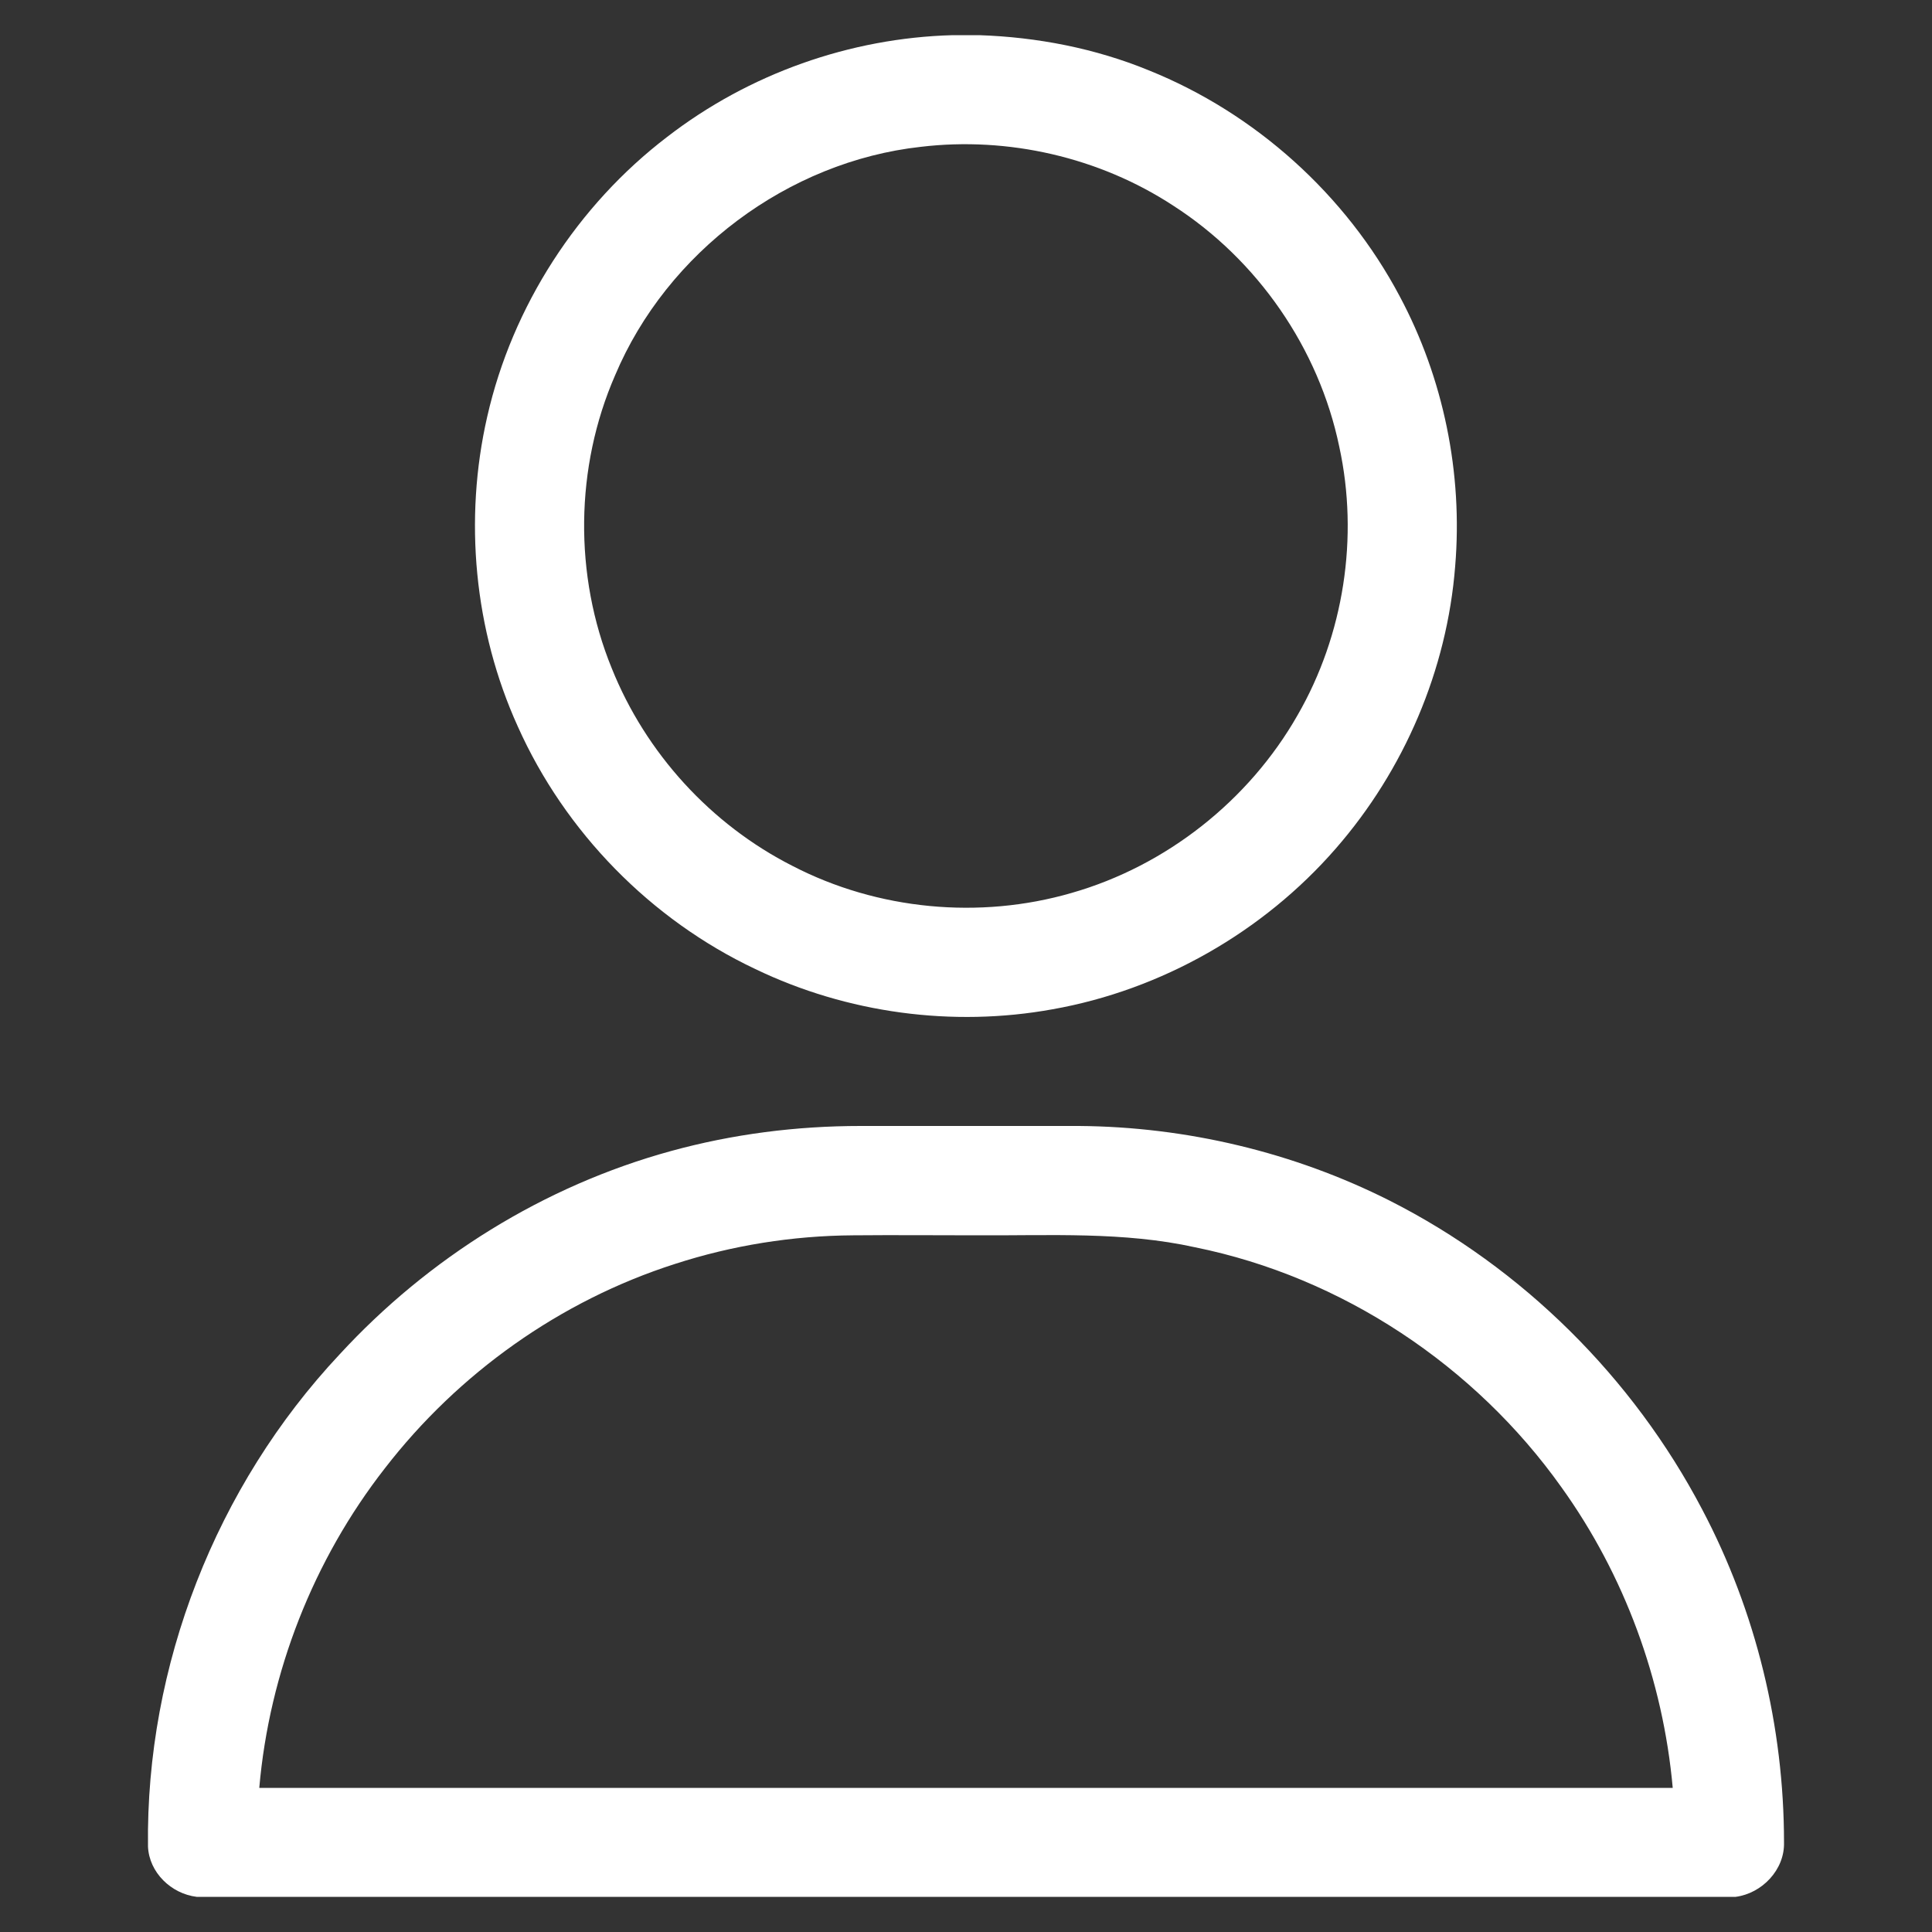
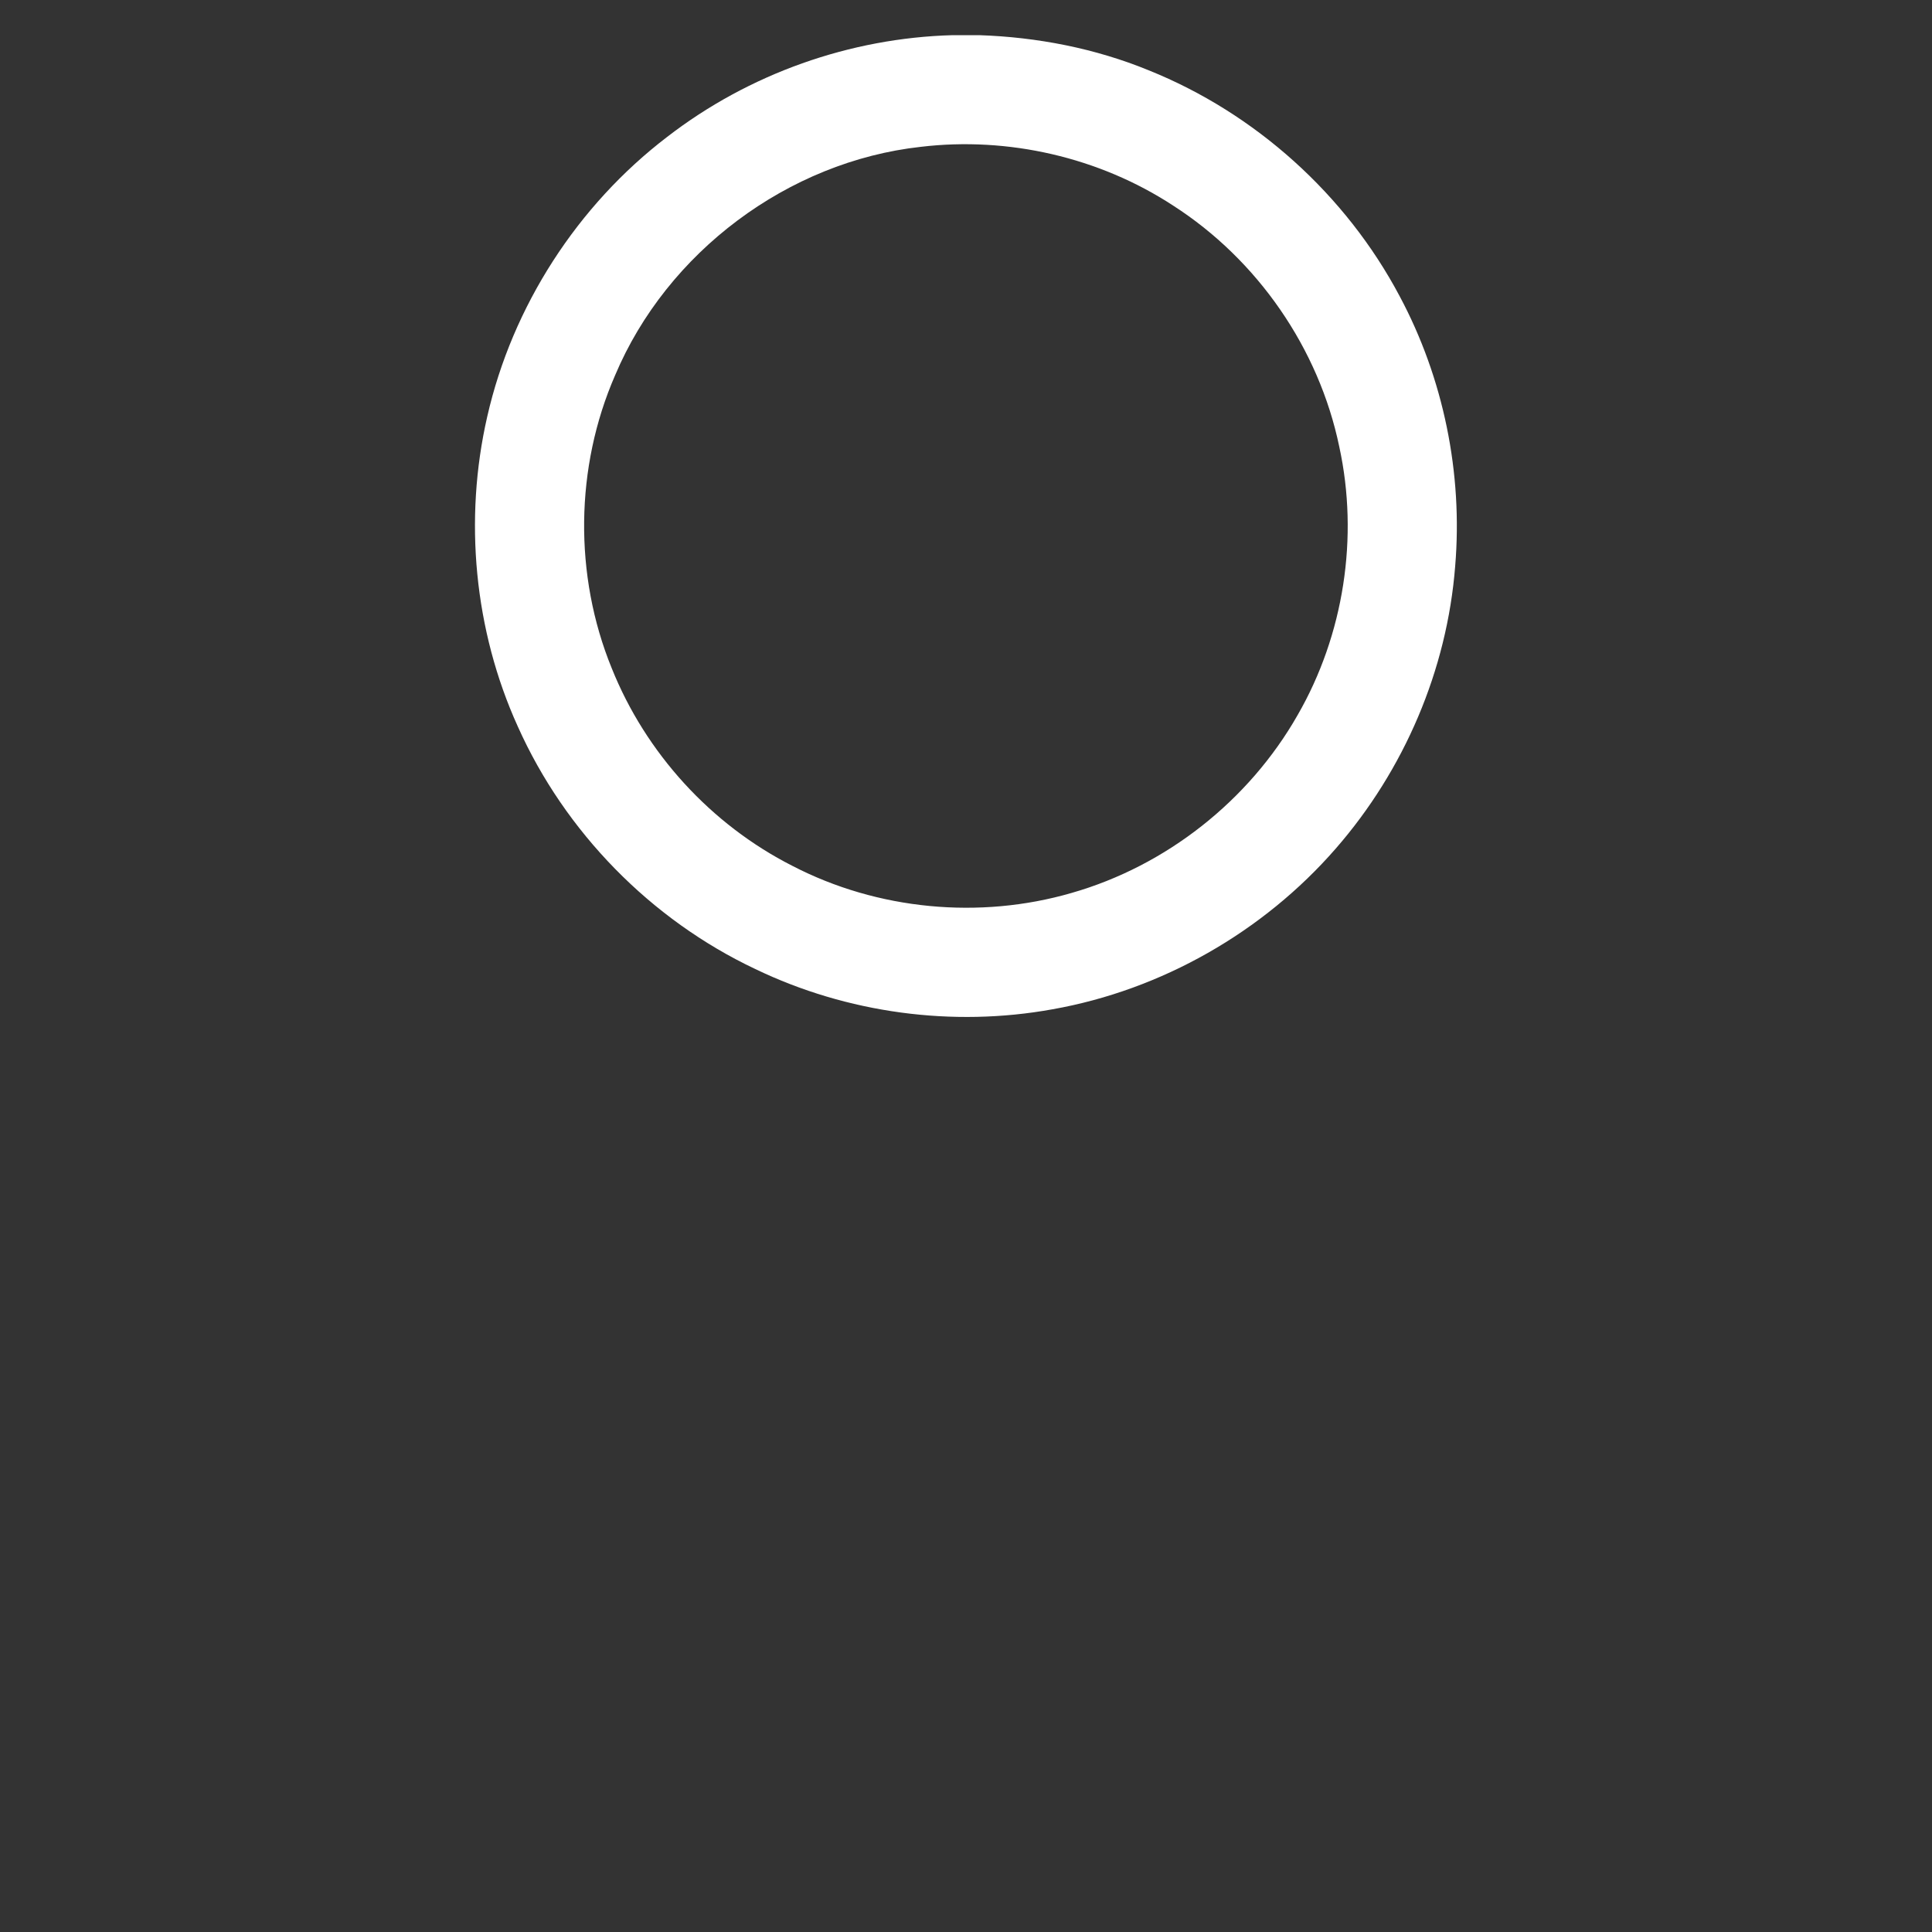
<svg xmlns="http://www.w3.org/2000/svg" xml:space="preserve" width="50px" height="50px" version="1.1" style="shape-rendering:geometricPrecision; text-rendering:geometricPrecision; image-rendering:optimizeQuality; fill-rule:evenodd; clip-rule:evenodd" viewBox="0 0 50 50">
  <rect x="0" y="0" width="50" height="50" fill="#333333" stroke="none" />
  <defs>
    <style type="text/css"> .fil0 {fill:white;fill-rule:nonzero} </style>
  </defs>
  <g id="Слой_x0020_1">
    <g id="__x0023_000000ff">
      <g>
        <path class="fil0" d="M24.66 0.91l0.68 0c1.5,0.05 3,0.34 4.39,0.91 2.76,1.11 5.1,3.22 6.49,5.84 1.14,2.13 1.64,4.59 1.44,6.99 -0.21,2.69 -1.32,5.28 -3.09,7.31 -1.88,2.16 -4.51,3.66 -7.33,4.16 -2.59,0.47 -5.32,0.1 -7.69,-1.04 -2.71,-1.28 -4.93,-3.55 -6.15,-6.28 -1.13,-2.49 -1.4,-5.36 -0.79,-8.02 0.65,-2.86 2.34,-5.47 4.66,-7.24 2.11,-1.63 4.73,-2.56 7.39,-2.63l0 0zm-0.83 2.89c-3.44,0.38 -6.57,2.73 -7.91,5.91 -1.04,2.38 -1.07,5.18 -0.09,7.58 0.88,2.2 2.57,4.05 4.68,5.12 2.2,1.14 4.84,1.39 7.22,0.7 2.45,-0.7 4.59,-2.39 5.85,-4.6 1.2,-2.08 1.59,-4.61 1.08,-6.95 -0.53,-2.55 -2.12,-4.84 -4.3,-6.24 -1.91,-1.25 -4.27,-1.79 -6.53,-1.52z" />
      </g>
      <g>
-         <path class="fil0" d="M17.36 29.79c1.6,-0.44 3.25,-0.65 4.91,-0.65 1.88,0 3.77,0 5.65,0 2.78,0.02 5.56,0.68 8.04,1.93 3.44,1.74 6.3,4.58 8.09,7.99 1.4,2.65 2.12,5.64 2.12,8.62 0.02,0.71 -0.57,1.32 -1.25,1.41l-39.83 0c-0.66,-0.08 -1.23,-0.63 -1.26,-1.3 -0.06,-4.68 1.76,-9.33 4.96,-12.74 2.3,-2.5 5.29,-4.36 8.57,-5.26l0 0zm0.11 2.92c-2.97,0.95 -5.61,2.83 -7.51,5.29 -1.85,2.37 -2.99,5.28 -3.25,8.27 12.19,0 24.38,0 36.58,0 -0.25,-2.79 -1.25,-5.51 -2.88,-7.78 -2.24,-3.15 -5.68,-5.44 -9.48,-6.21 -1.85,-0.41 -3.76,-0.3 -5.65,-0.31 -1.07,0 -2.13,-0.01 -3.2,0 -1.57,0.01 -3.13,0.26 -4.61,0.74z" />
-       </g>
+         </g>
    </g>
  </g>
</svg>